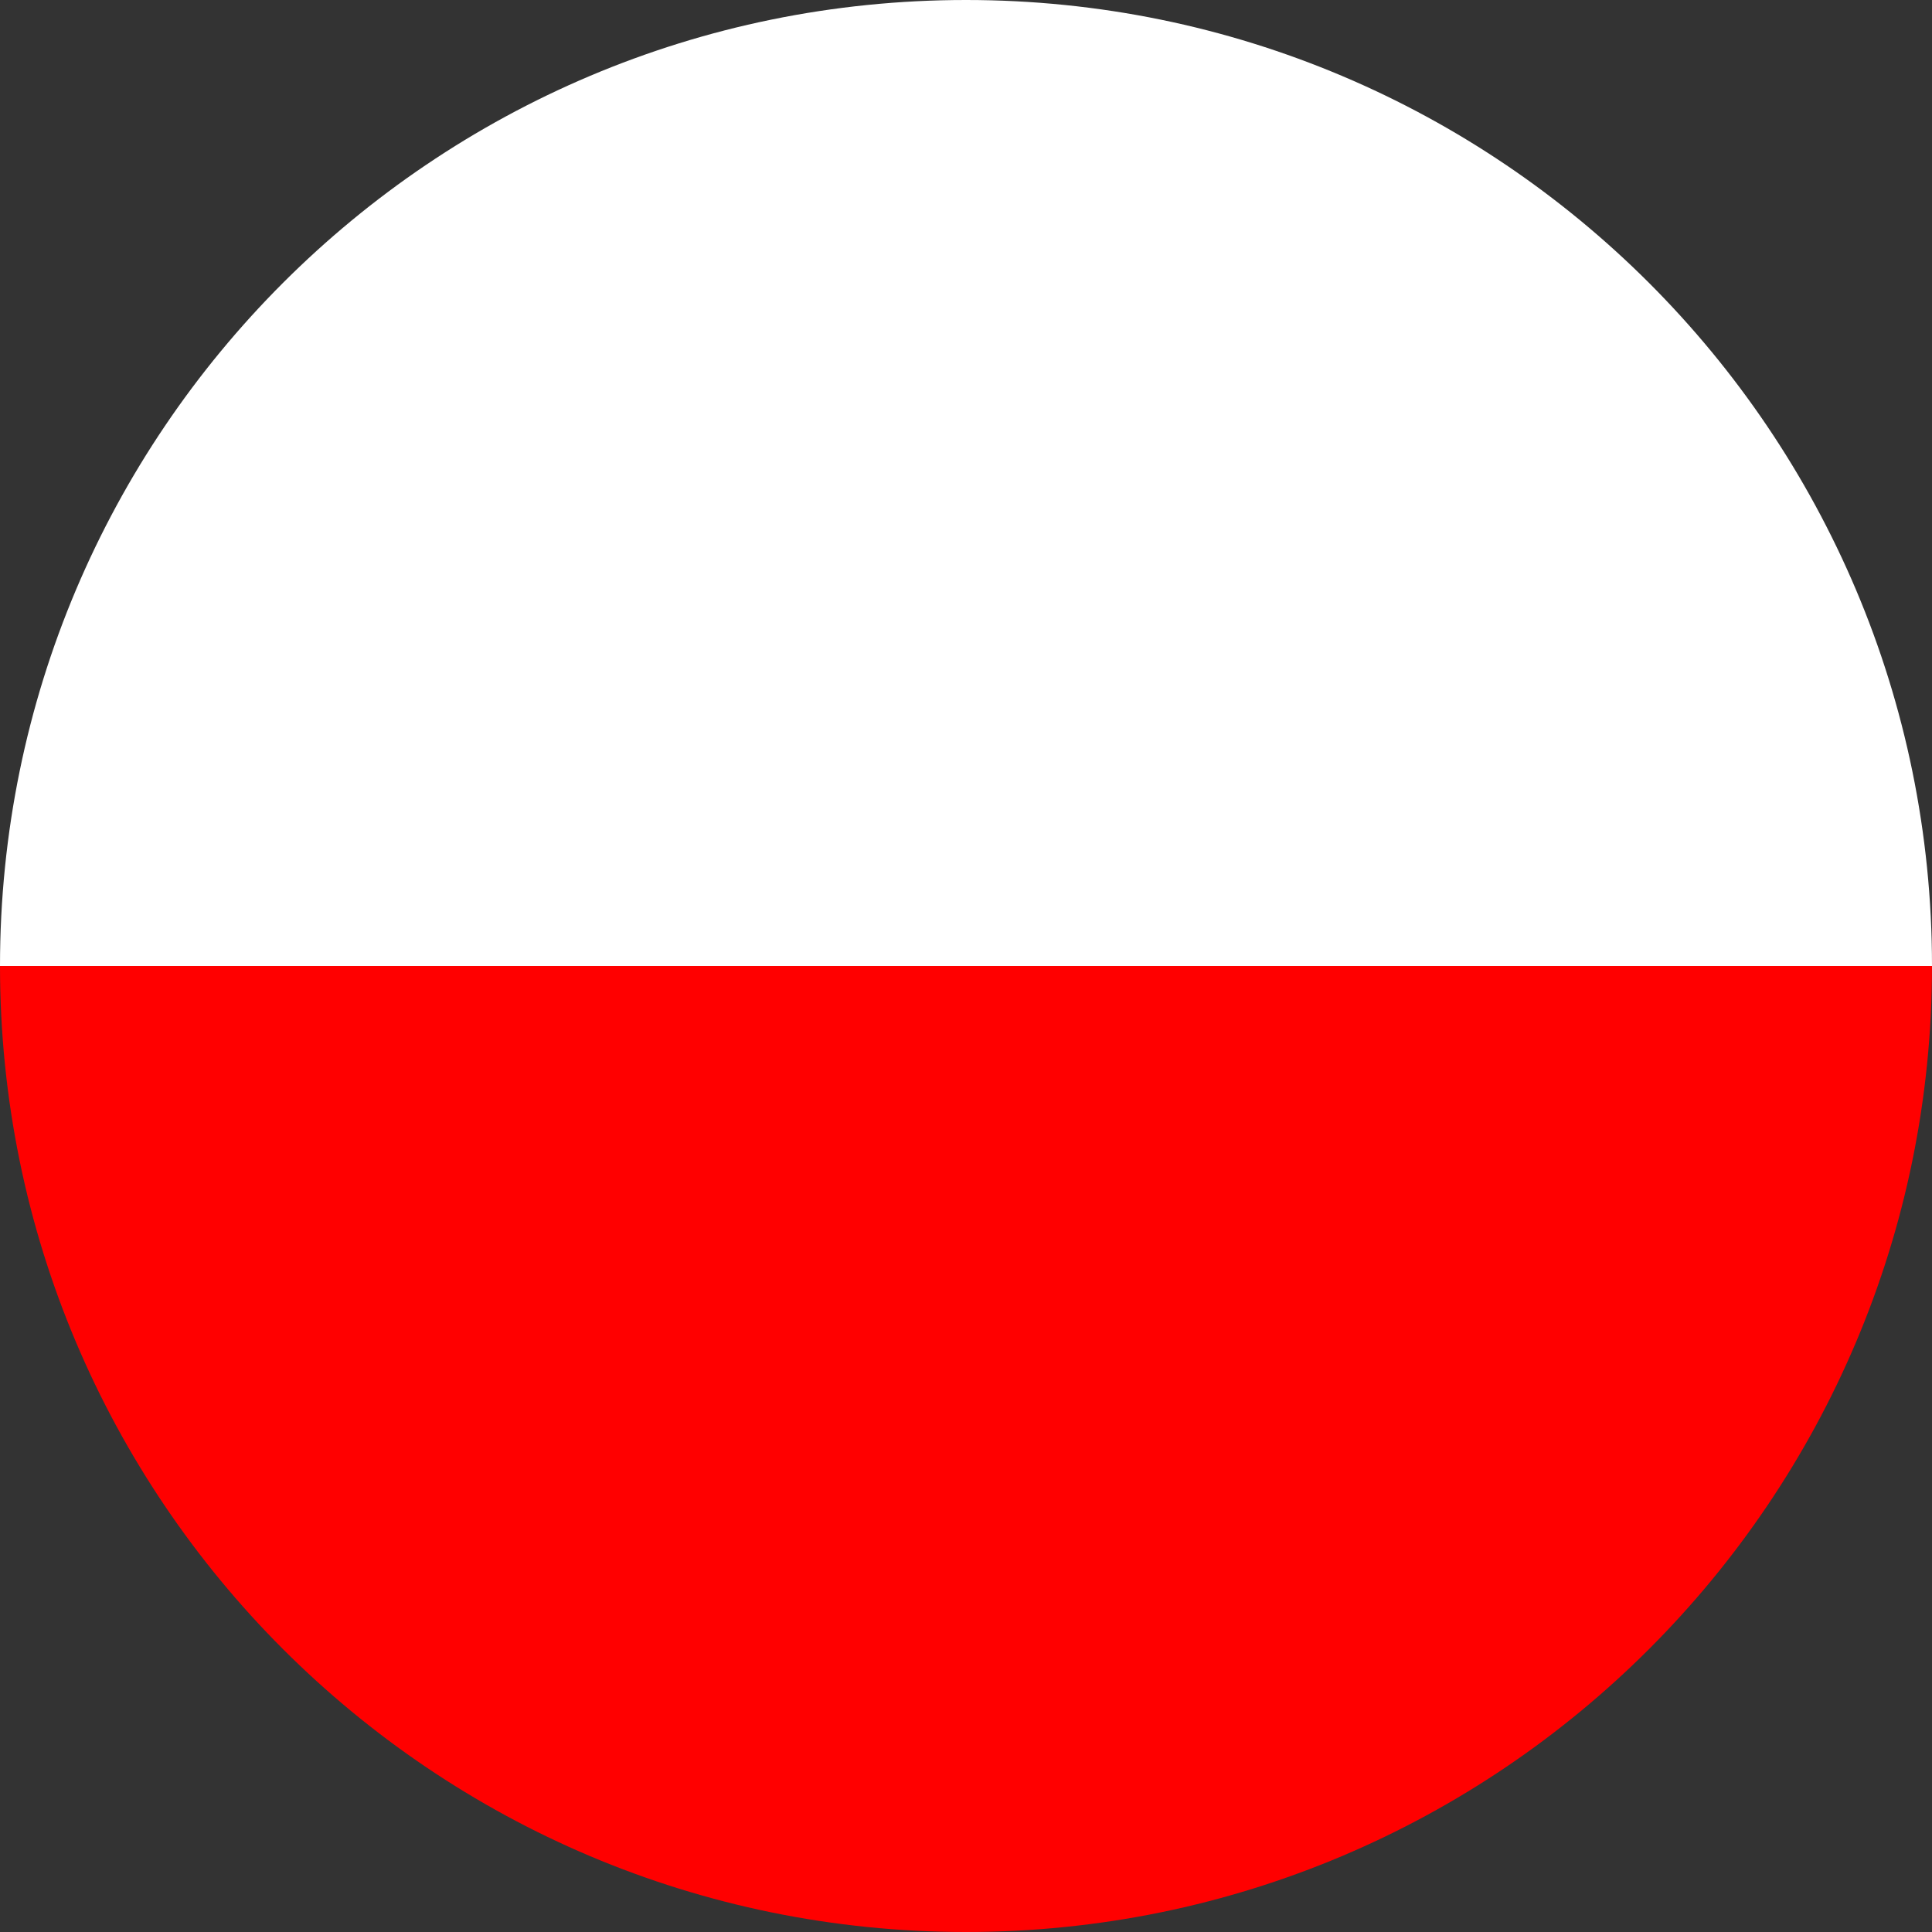
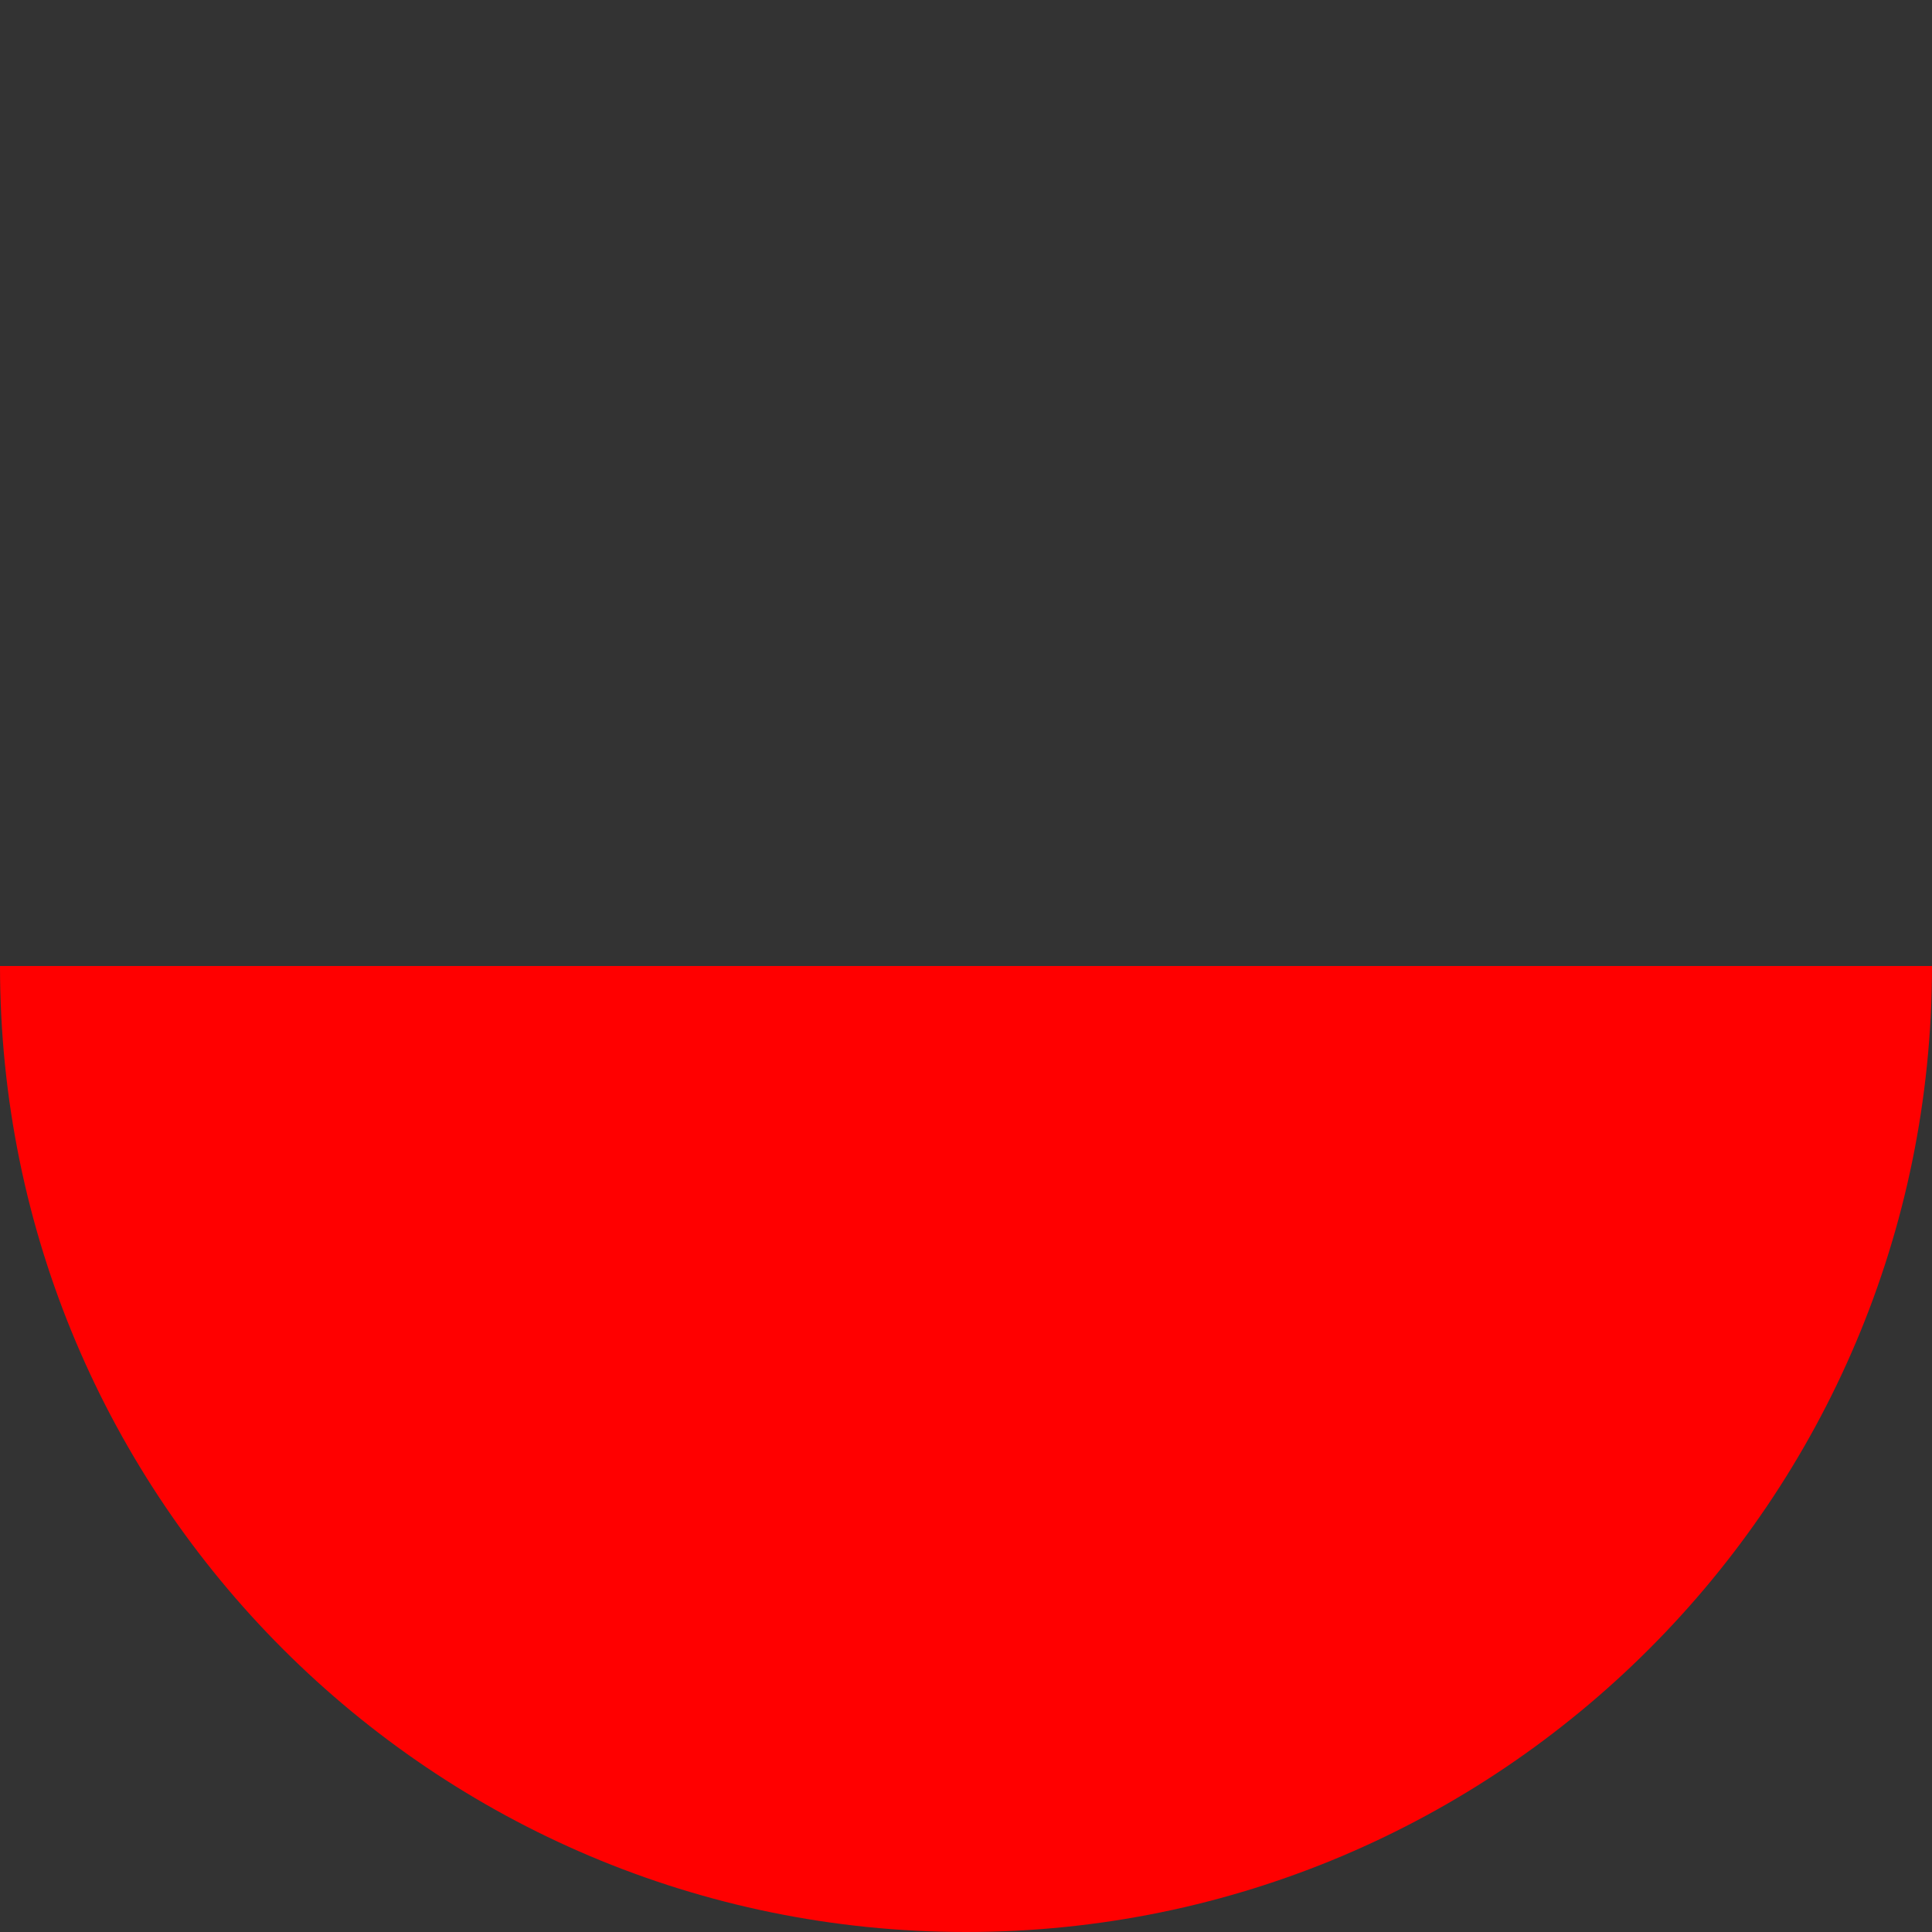
<svg xmlns="http://www.w3.org/2000/svg" width="72" height="72" viewBox="0 0 72 72" fill="none">
  <rect x="0" y="0" width="72" height="72" fill="#333333" stroke="none" />
-   <path d="M0 36C0 16.118 16.118 0 36 0C55.882 0 72 16.118 72 36H0Z" fill="white" />
  <path d="M72 36C72 55.882 55.882 72 36 72C16.118 72 0 55.882 0 36H72Z" fill="#FF0000" />
</svg>